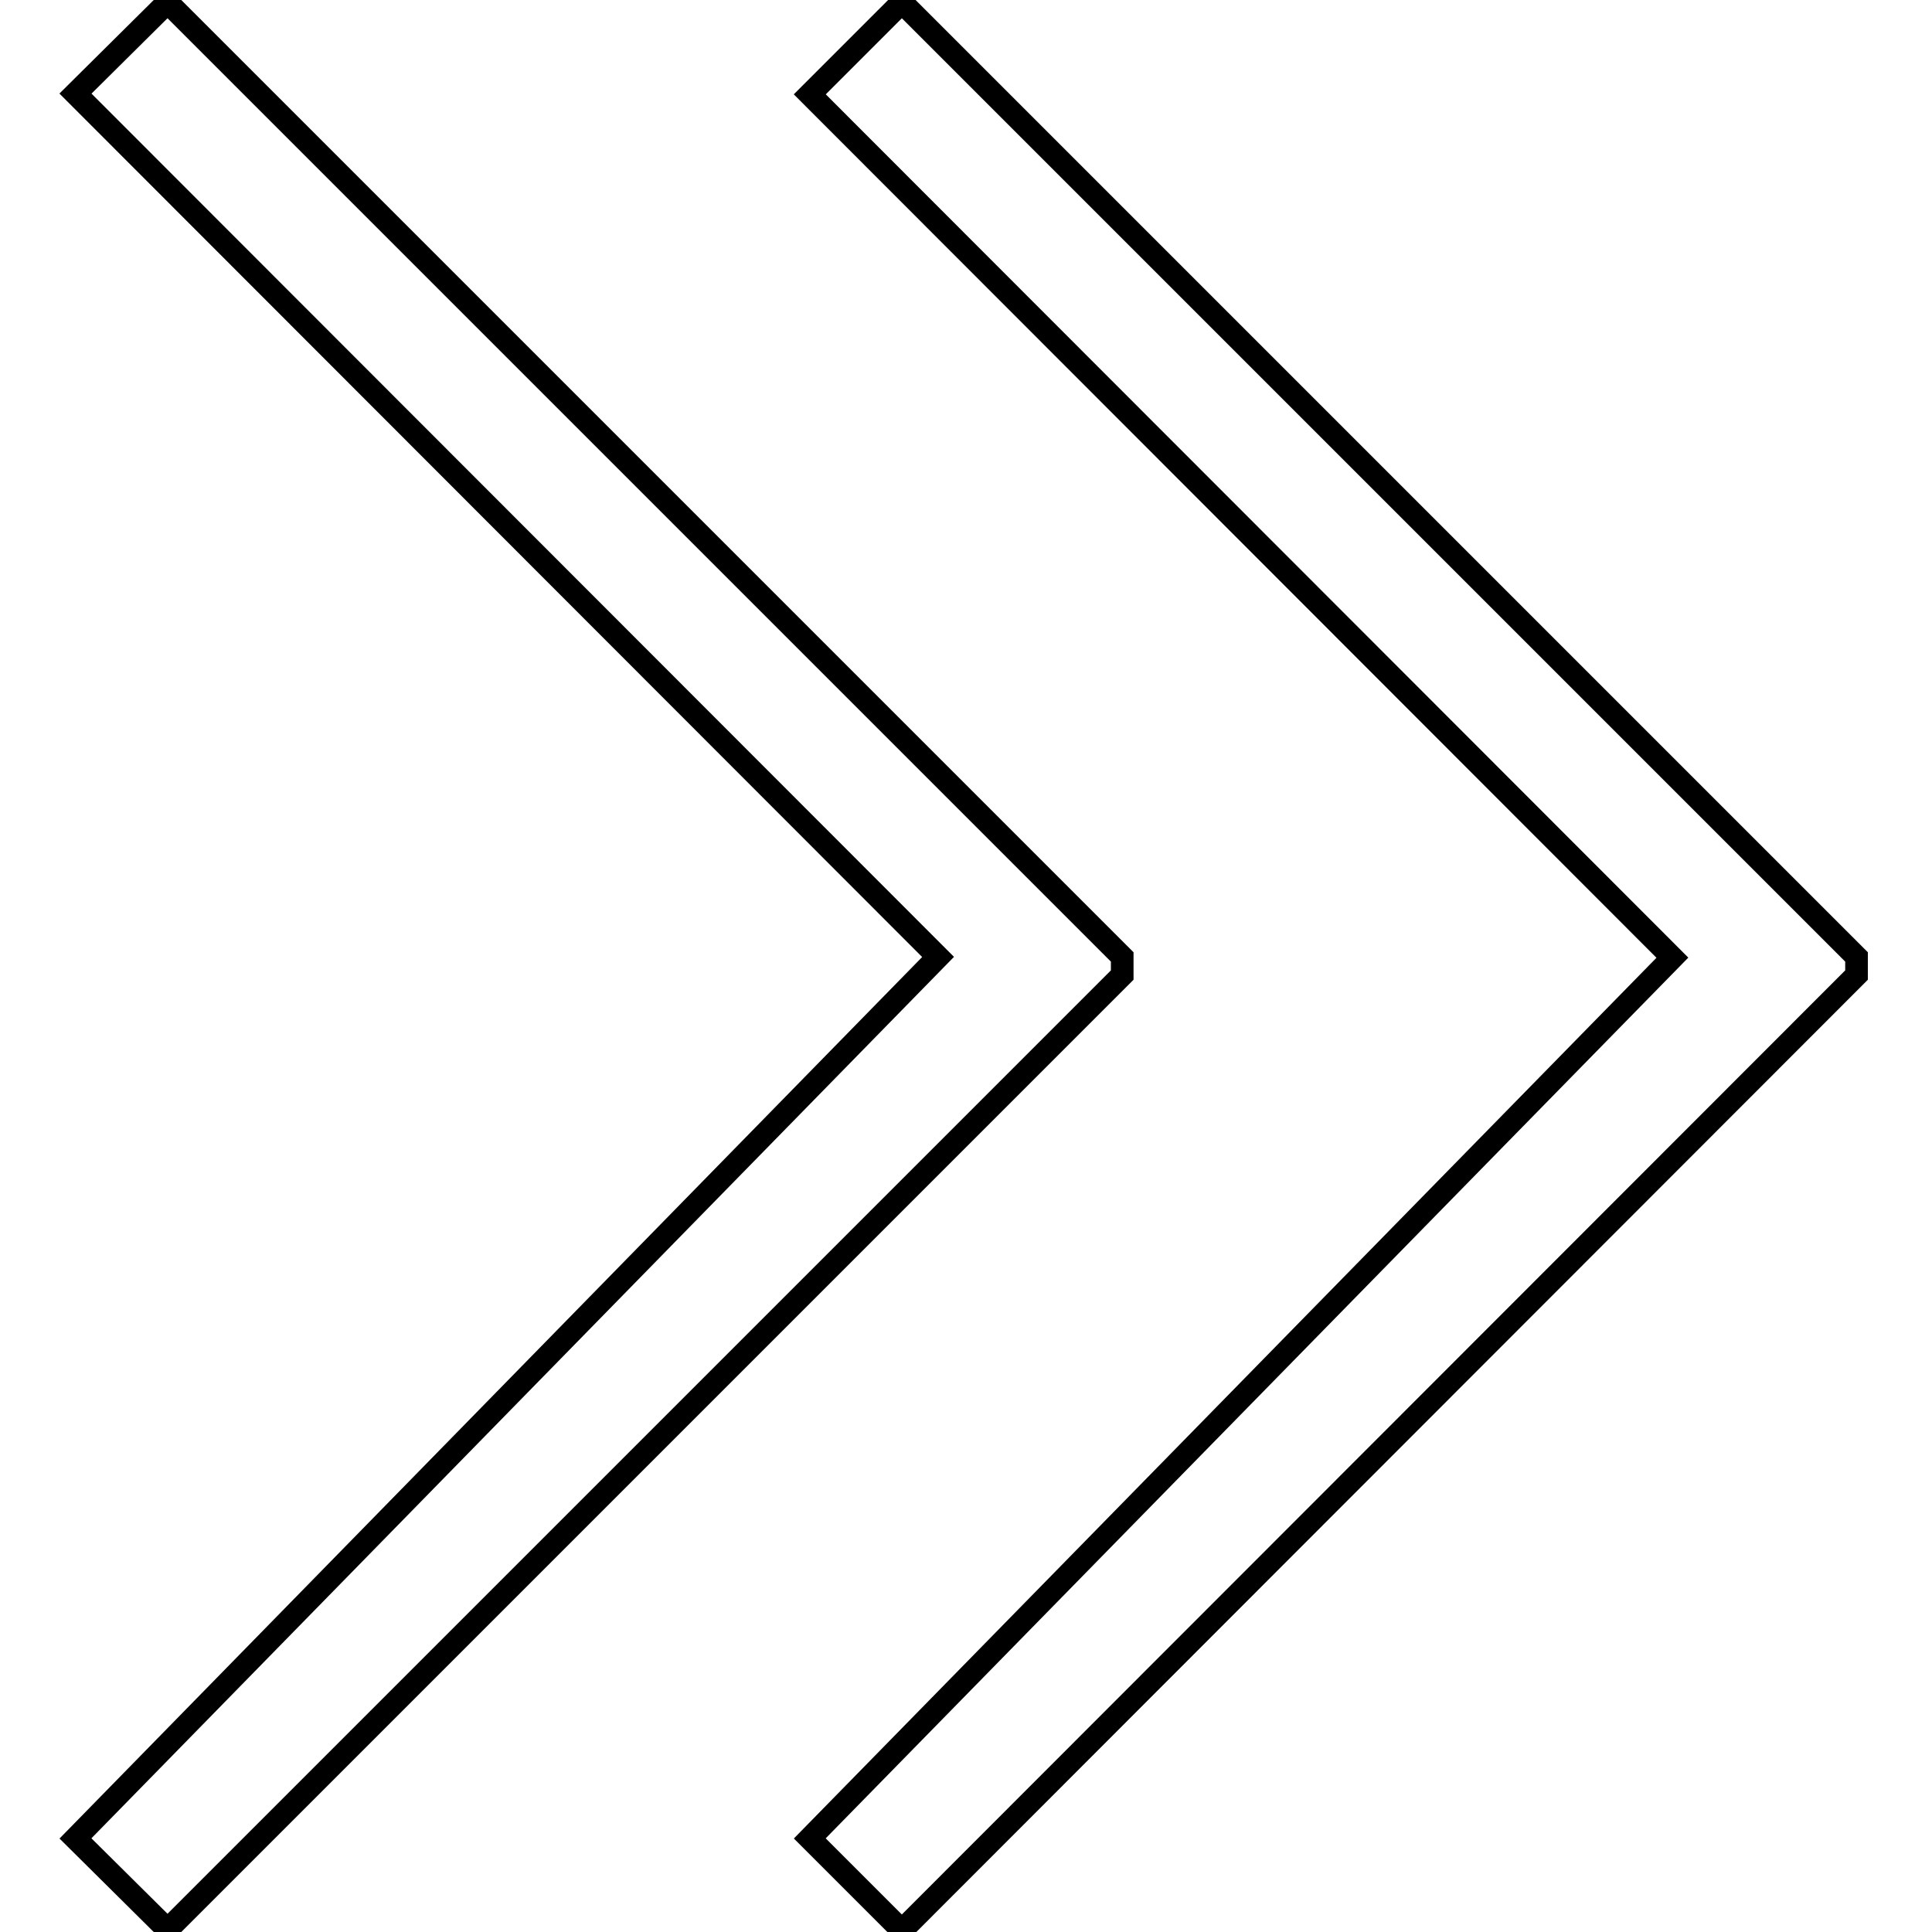
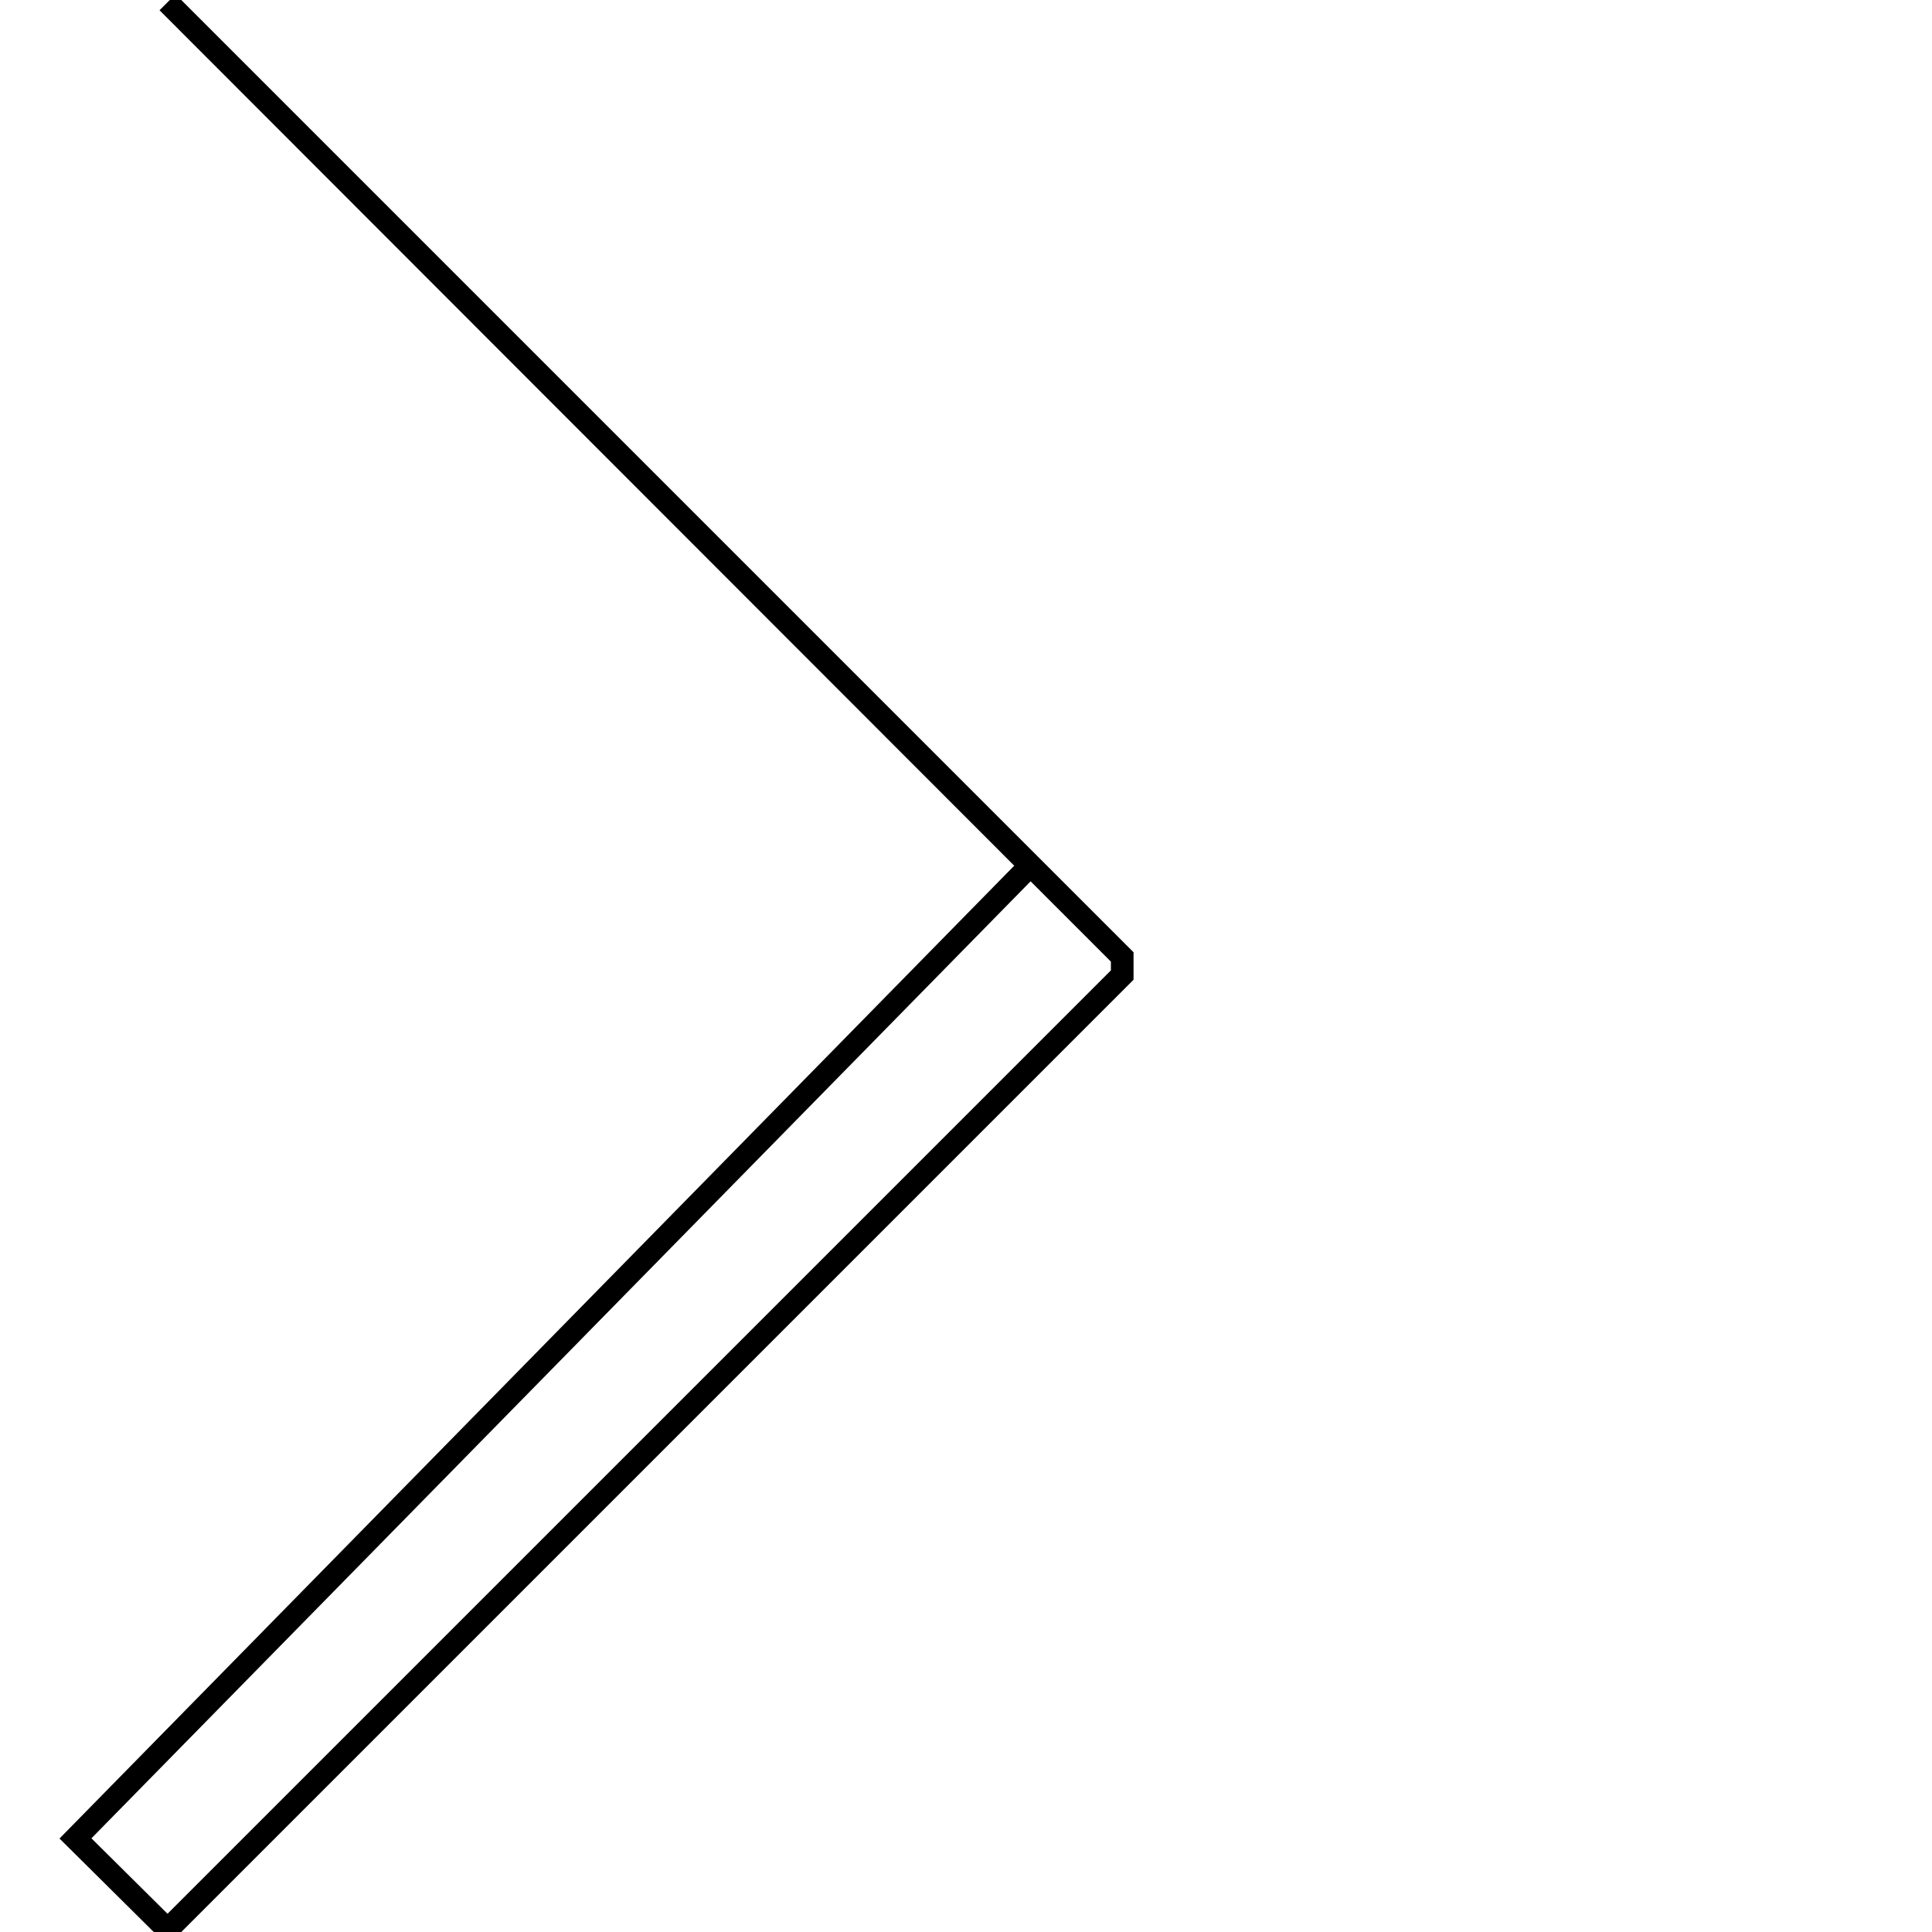
<svg xmlns="http://www.w3.org/2000/svg" version="1.1" x="0px" y="0px" viewBox="0 0 256 256" enable-background="new 0 0 256 256" xml:space="preserve">
  <g>
    <g>
-       <path stroke-width="3" fill-opacity="0" stroke="#000000" d="M119.5,0.3l-12.2,12.2l114.3,114.4L107.3,243.6l12.2,12.2L246,129.2v-2.4L119.5,0.3z" />
-       <path stroke-width="3" fill-opacity="0" stroke="#000000" d="M148.7,126.8L22.2,0.3L10,12.4l114.3,114.4L10,243.6l12.2,12.1l126.5-126.5V126.8z" />
+       <path stroke-width="3" fill-opacity="0" stroke="#000000" d="M148.7,126.8L22.2,0.3l114.3,114.4L10,243.6l12.2,12.1l126.5-126.5V126.8z" />
    </g>
  </g>
</svg>